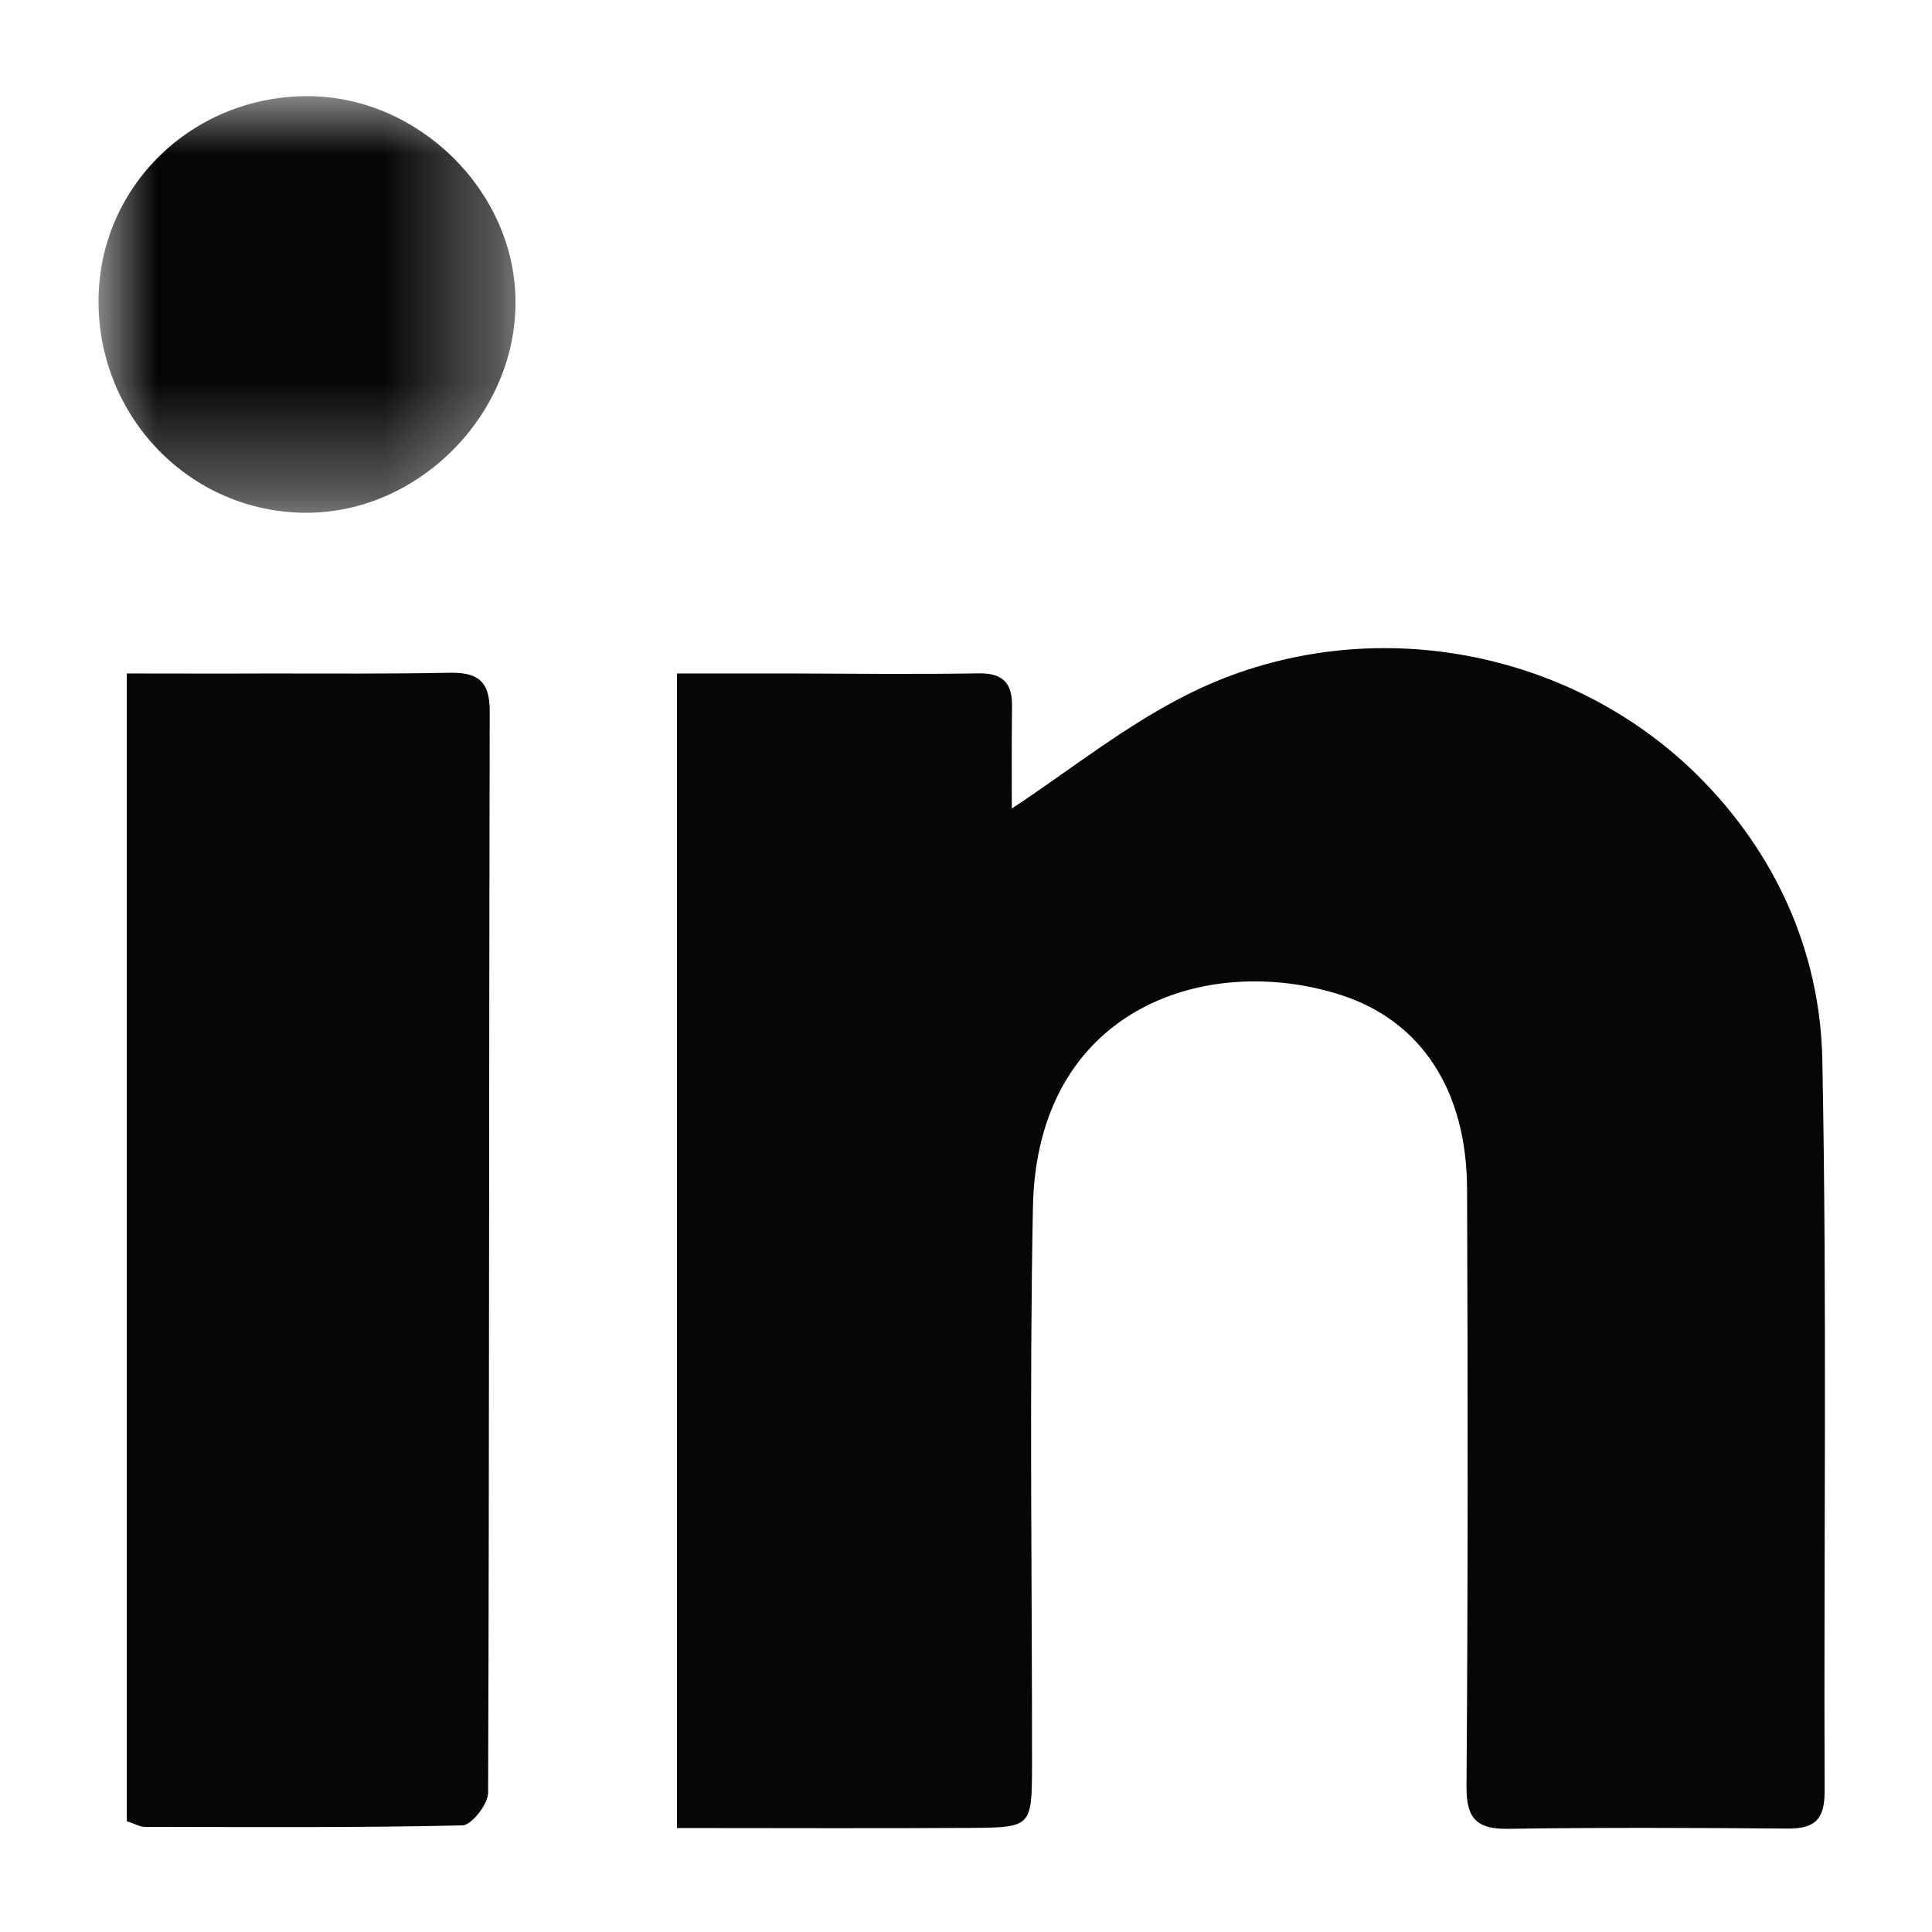
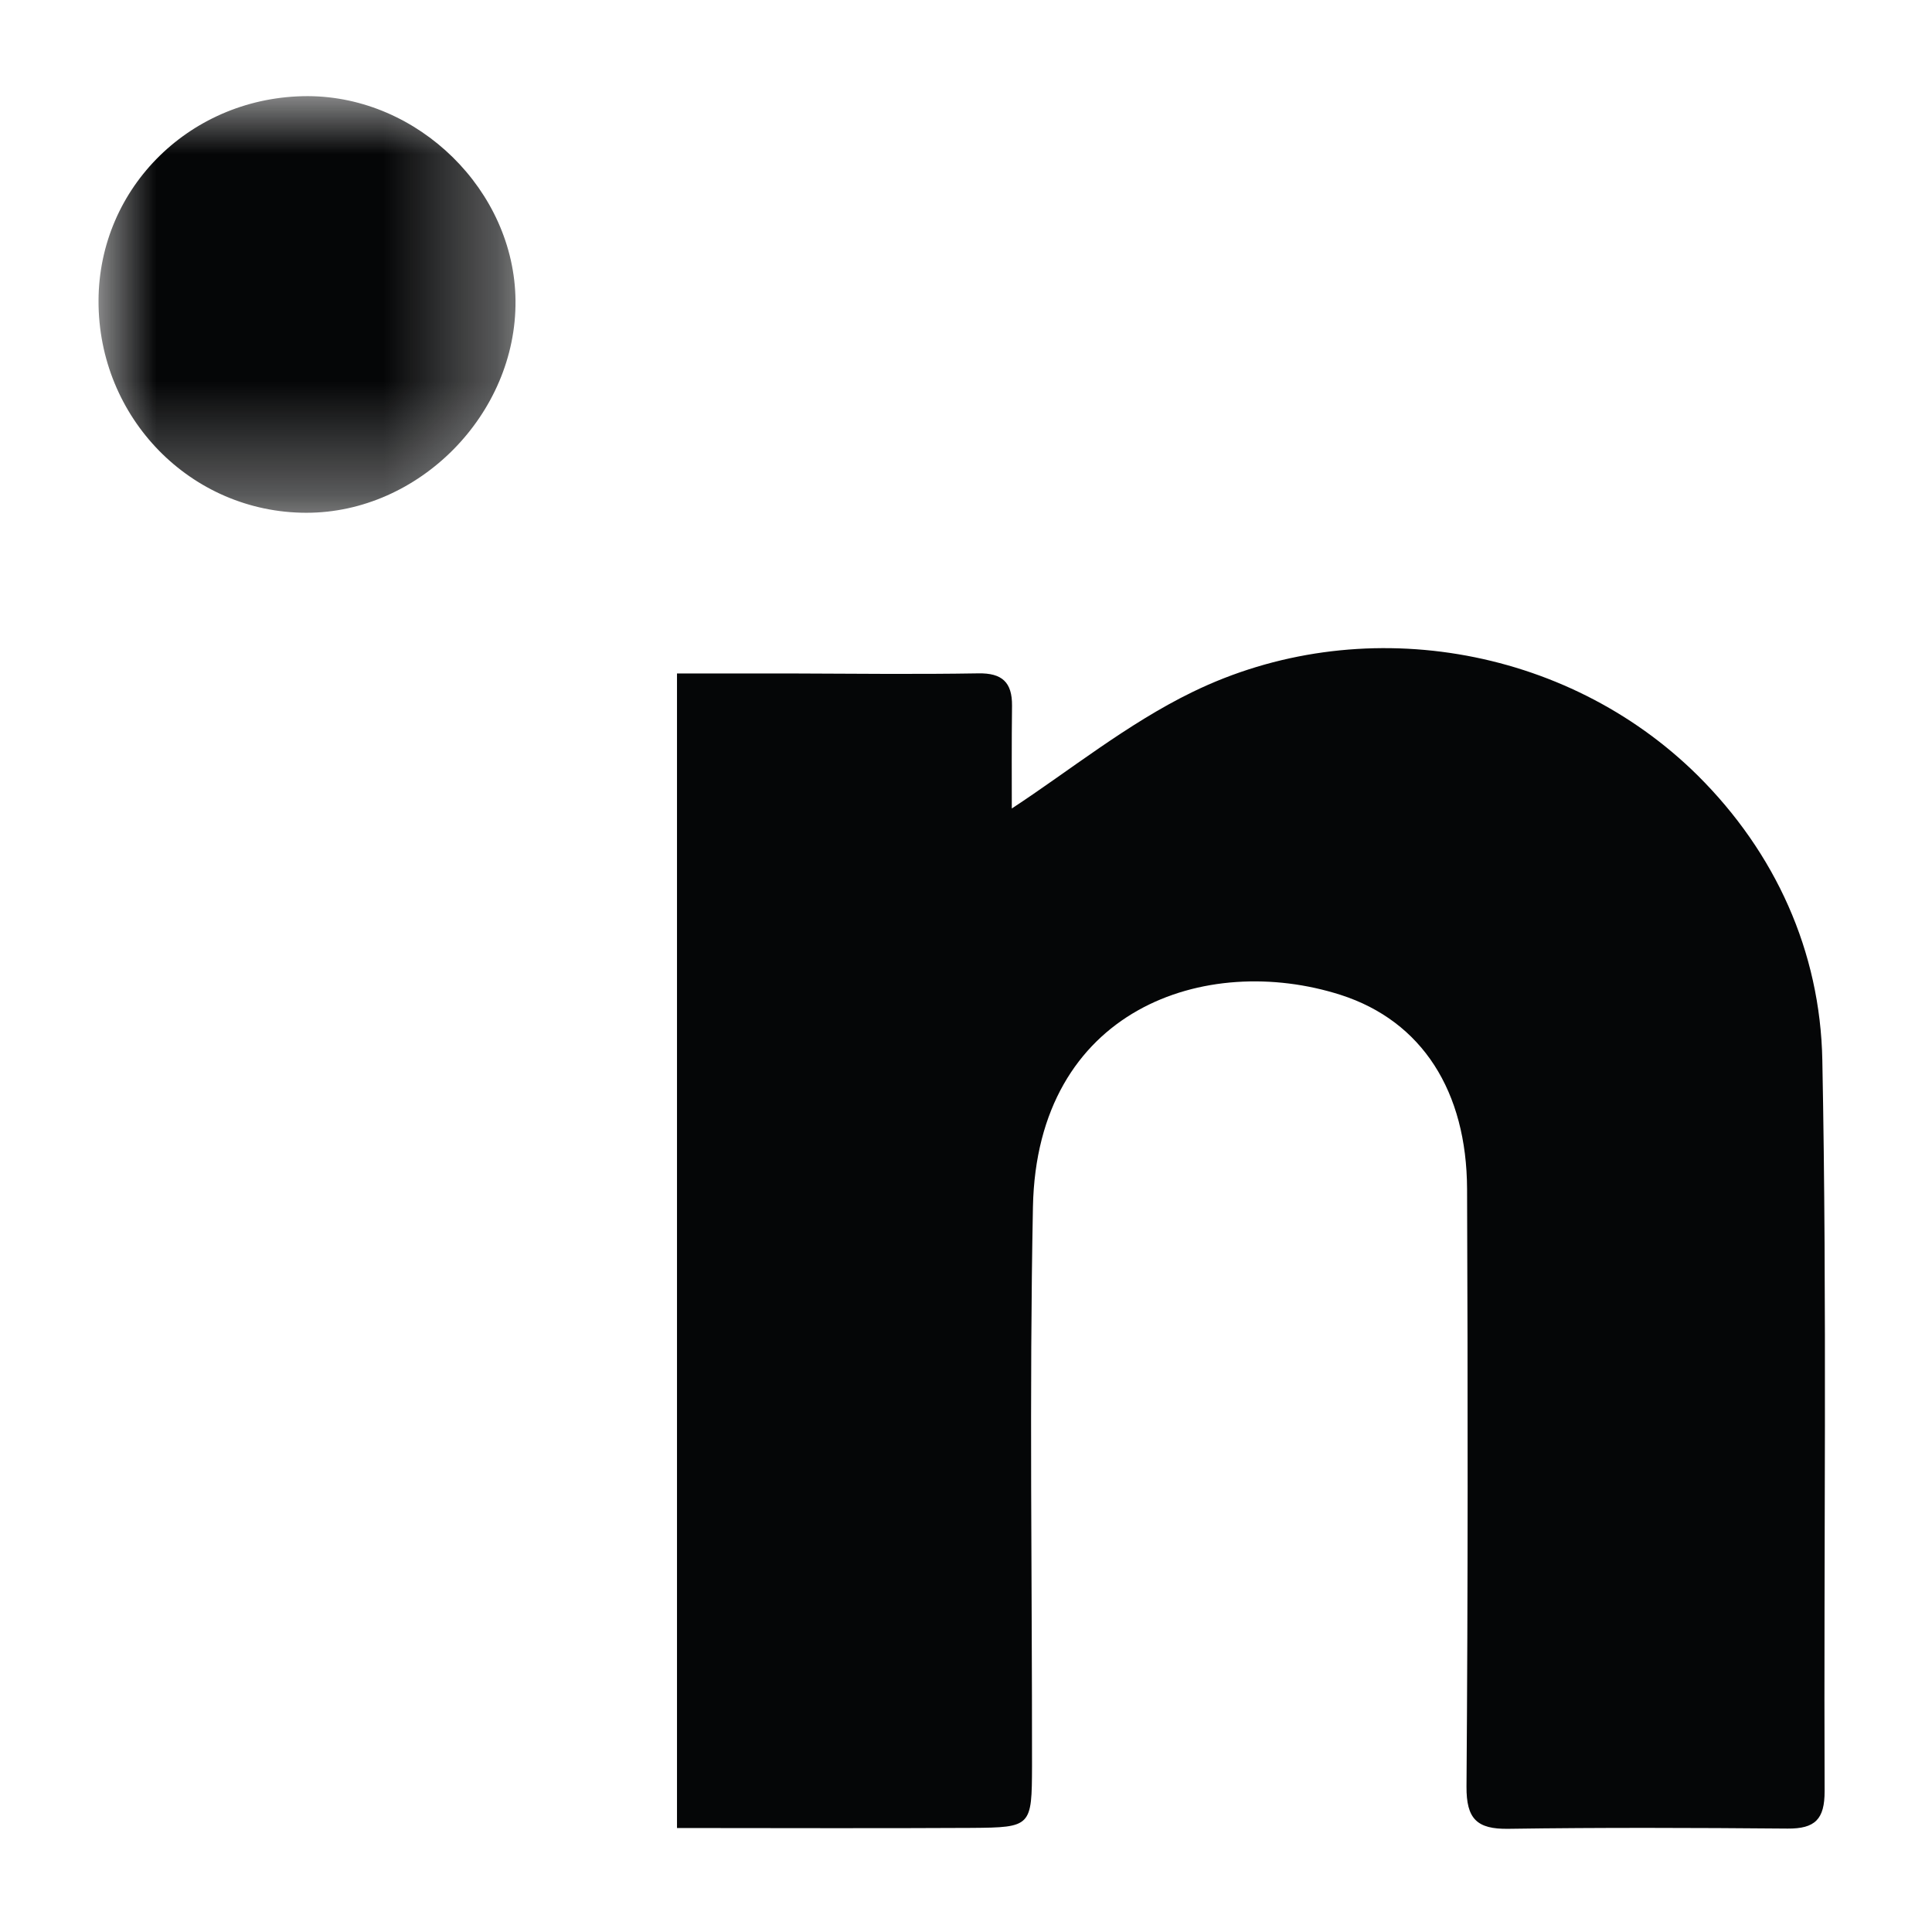
<svg xmlns="http://www.w3.org/2000/svg" xmlns:xlink="http://www.w3.org/1999/xlink" width="17px" height="17px" viewBox="0 0 17 17" version="1.1">
  <title>linkedin</title>
  <defs>
    <polygon id="path-1" points="0 0 3.67 0 3.67 3.665 0 3.665" />
  </defs>
  <g id="Página-1" stroke="none" stroke-width="1" fill="none" fill-rule="evenodd">
    <g id="06" transform="translate(-1289, -409)">
      <g id="linkedin" transform="translate(1289.867, 409.847)">
        <path d="M5.09,15.238 L5.09,5.079 C5.444,5.079 5.778,5.079 6.114,5.079 C6.657,5.081 7.199,5.087 7.741,5.078 C7.951,5.074 8.04,5.157 8.038,5.363 C8.034,5.69 8.036,6.017 8.036,6.267 C8.543,5.935 9.051,5.522 9.624,5.243 C11.095,4.525 12.911,4.827 14.072,5.977 C14.754,6.655 15.15,7.524 15.168,8.482 C15.21,10.625 15.18,12.769 15.188,14.913 C15.189,15.161 15.104,15.245 14.862,15.243 C14.043,15.236 13.224,15.233 12.404,15.245 C12.129,15.249 12.035,15.158 12.037,14.873 C12.05,13.121 12.049,11.368 12.042,9.615 C12.039,8.758 11.648,8.138 10.929,7.907 C9.745,7.529 8.256,8.029 8.222,9.774 C8.19,11.411 8.215,13.051 8.214,14.691 C8.212,15.225 8.21,15.233 7.683,15.237 C6.829,15.242 5.975,15.238 5.09,15.238" id="Fill-1" fill="#050607" />
-         <path d="M0.249,15.178 L0.249,5.079 C0.667,5.079 1.077,5.081 1.487,5.079 C2.016,5.079 2.545,5.083 3.074,5.073 C3.316,5.067 3.442,5.126 3.442,5.406 C3.435,8.581 3.439,11.754 3.428,14.928 C3.428,15.028 3.283,15.212 3.203,15.215 C2.272,15.236 1.34,15.229 0.409,15.228 C0.362,15.228 0.315,15.199 0.249,15.178" id="Fill-3" fill="#050607" />
        <g id="Grupo">
          <mask id="mask-2" fill="white">
            <use xlink:href="#path-1" />
          </mask>
          <g id="Clip-6" />
          <path d="M-6.32456267e-06,1.799 C0.003,0.796 0.821,-0.002 1.843,-0.001 C2.816,0.002 3.66,0.832 3.669,1.797 C3.679,2.796 2.821,3.666 1.828,3.665 C0.813,3.664 -0.003,2.83 -6.32456267e-06,1.799" id="Fill-5" fill="#050607" mask="url(#mask-2)" />
        </g>
      </g>
    </g>
  </g>
</svg>